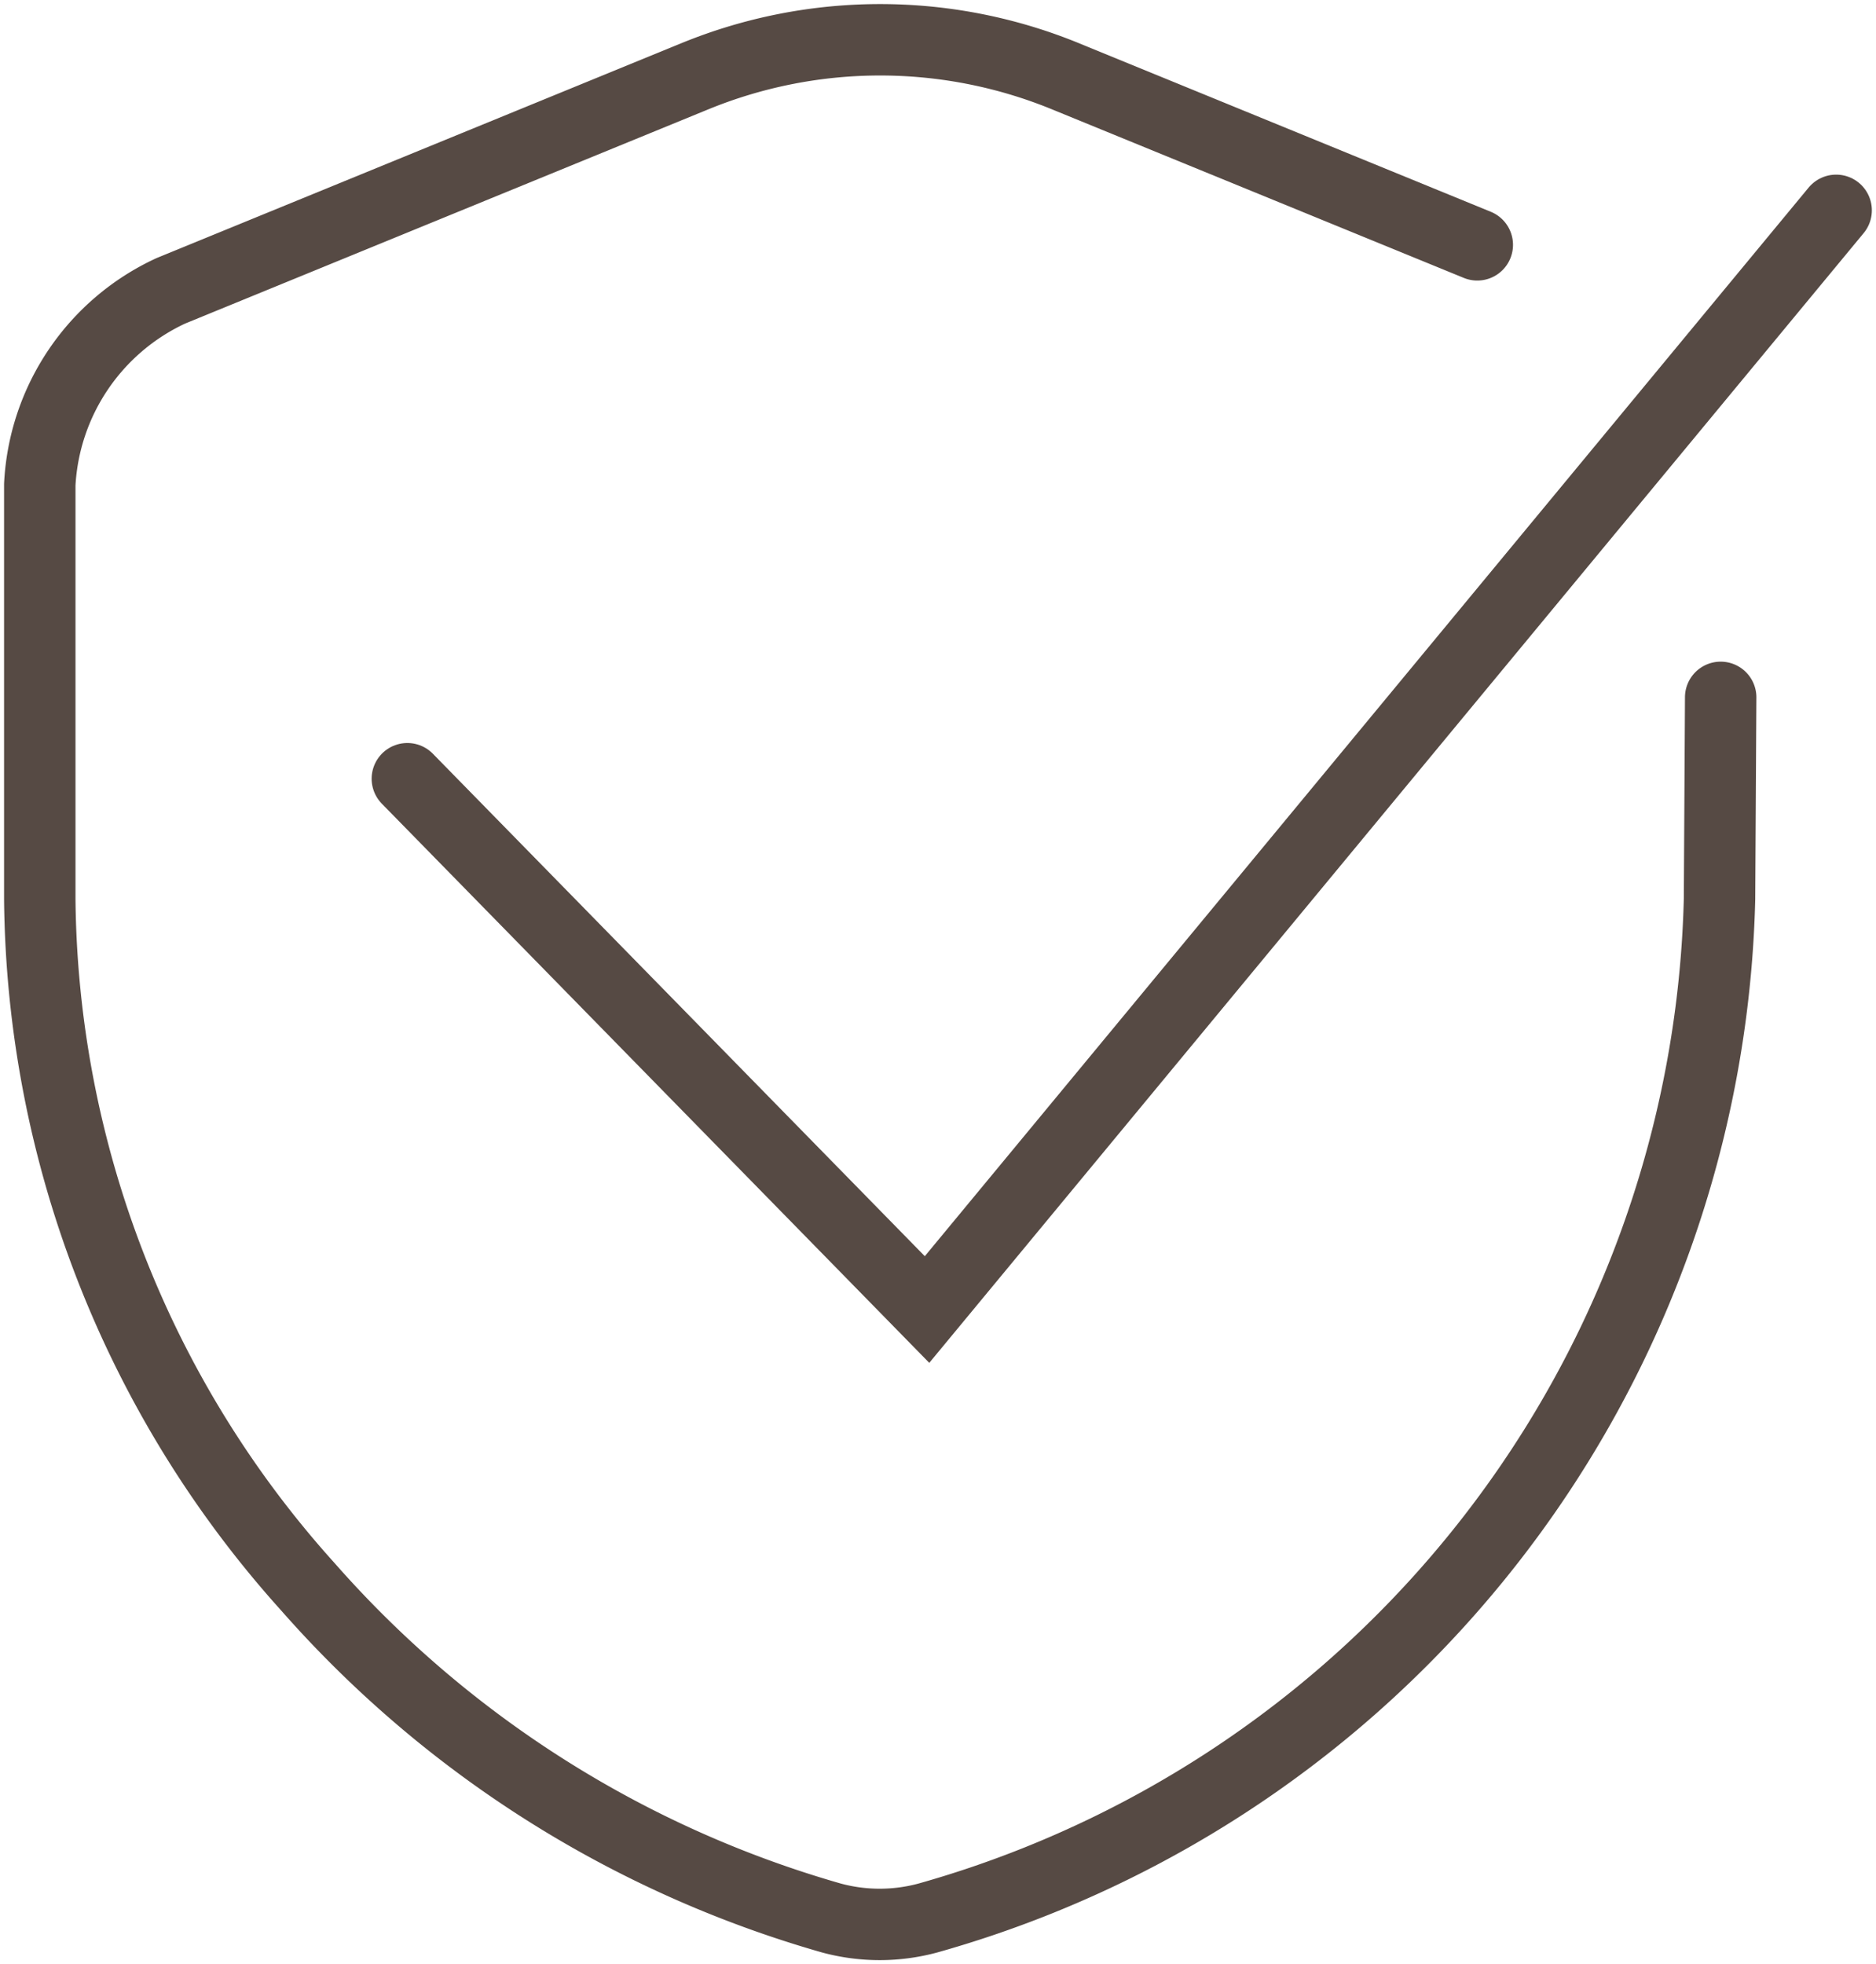
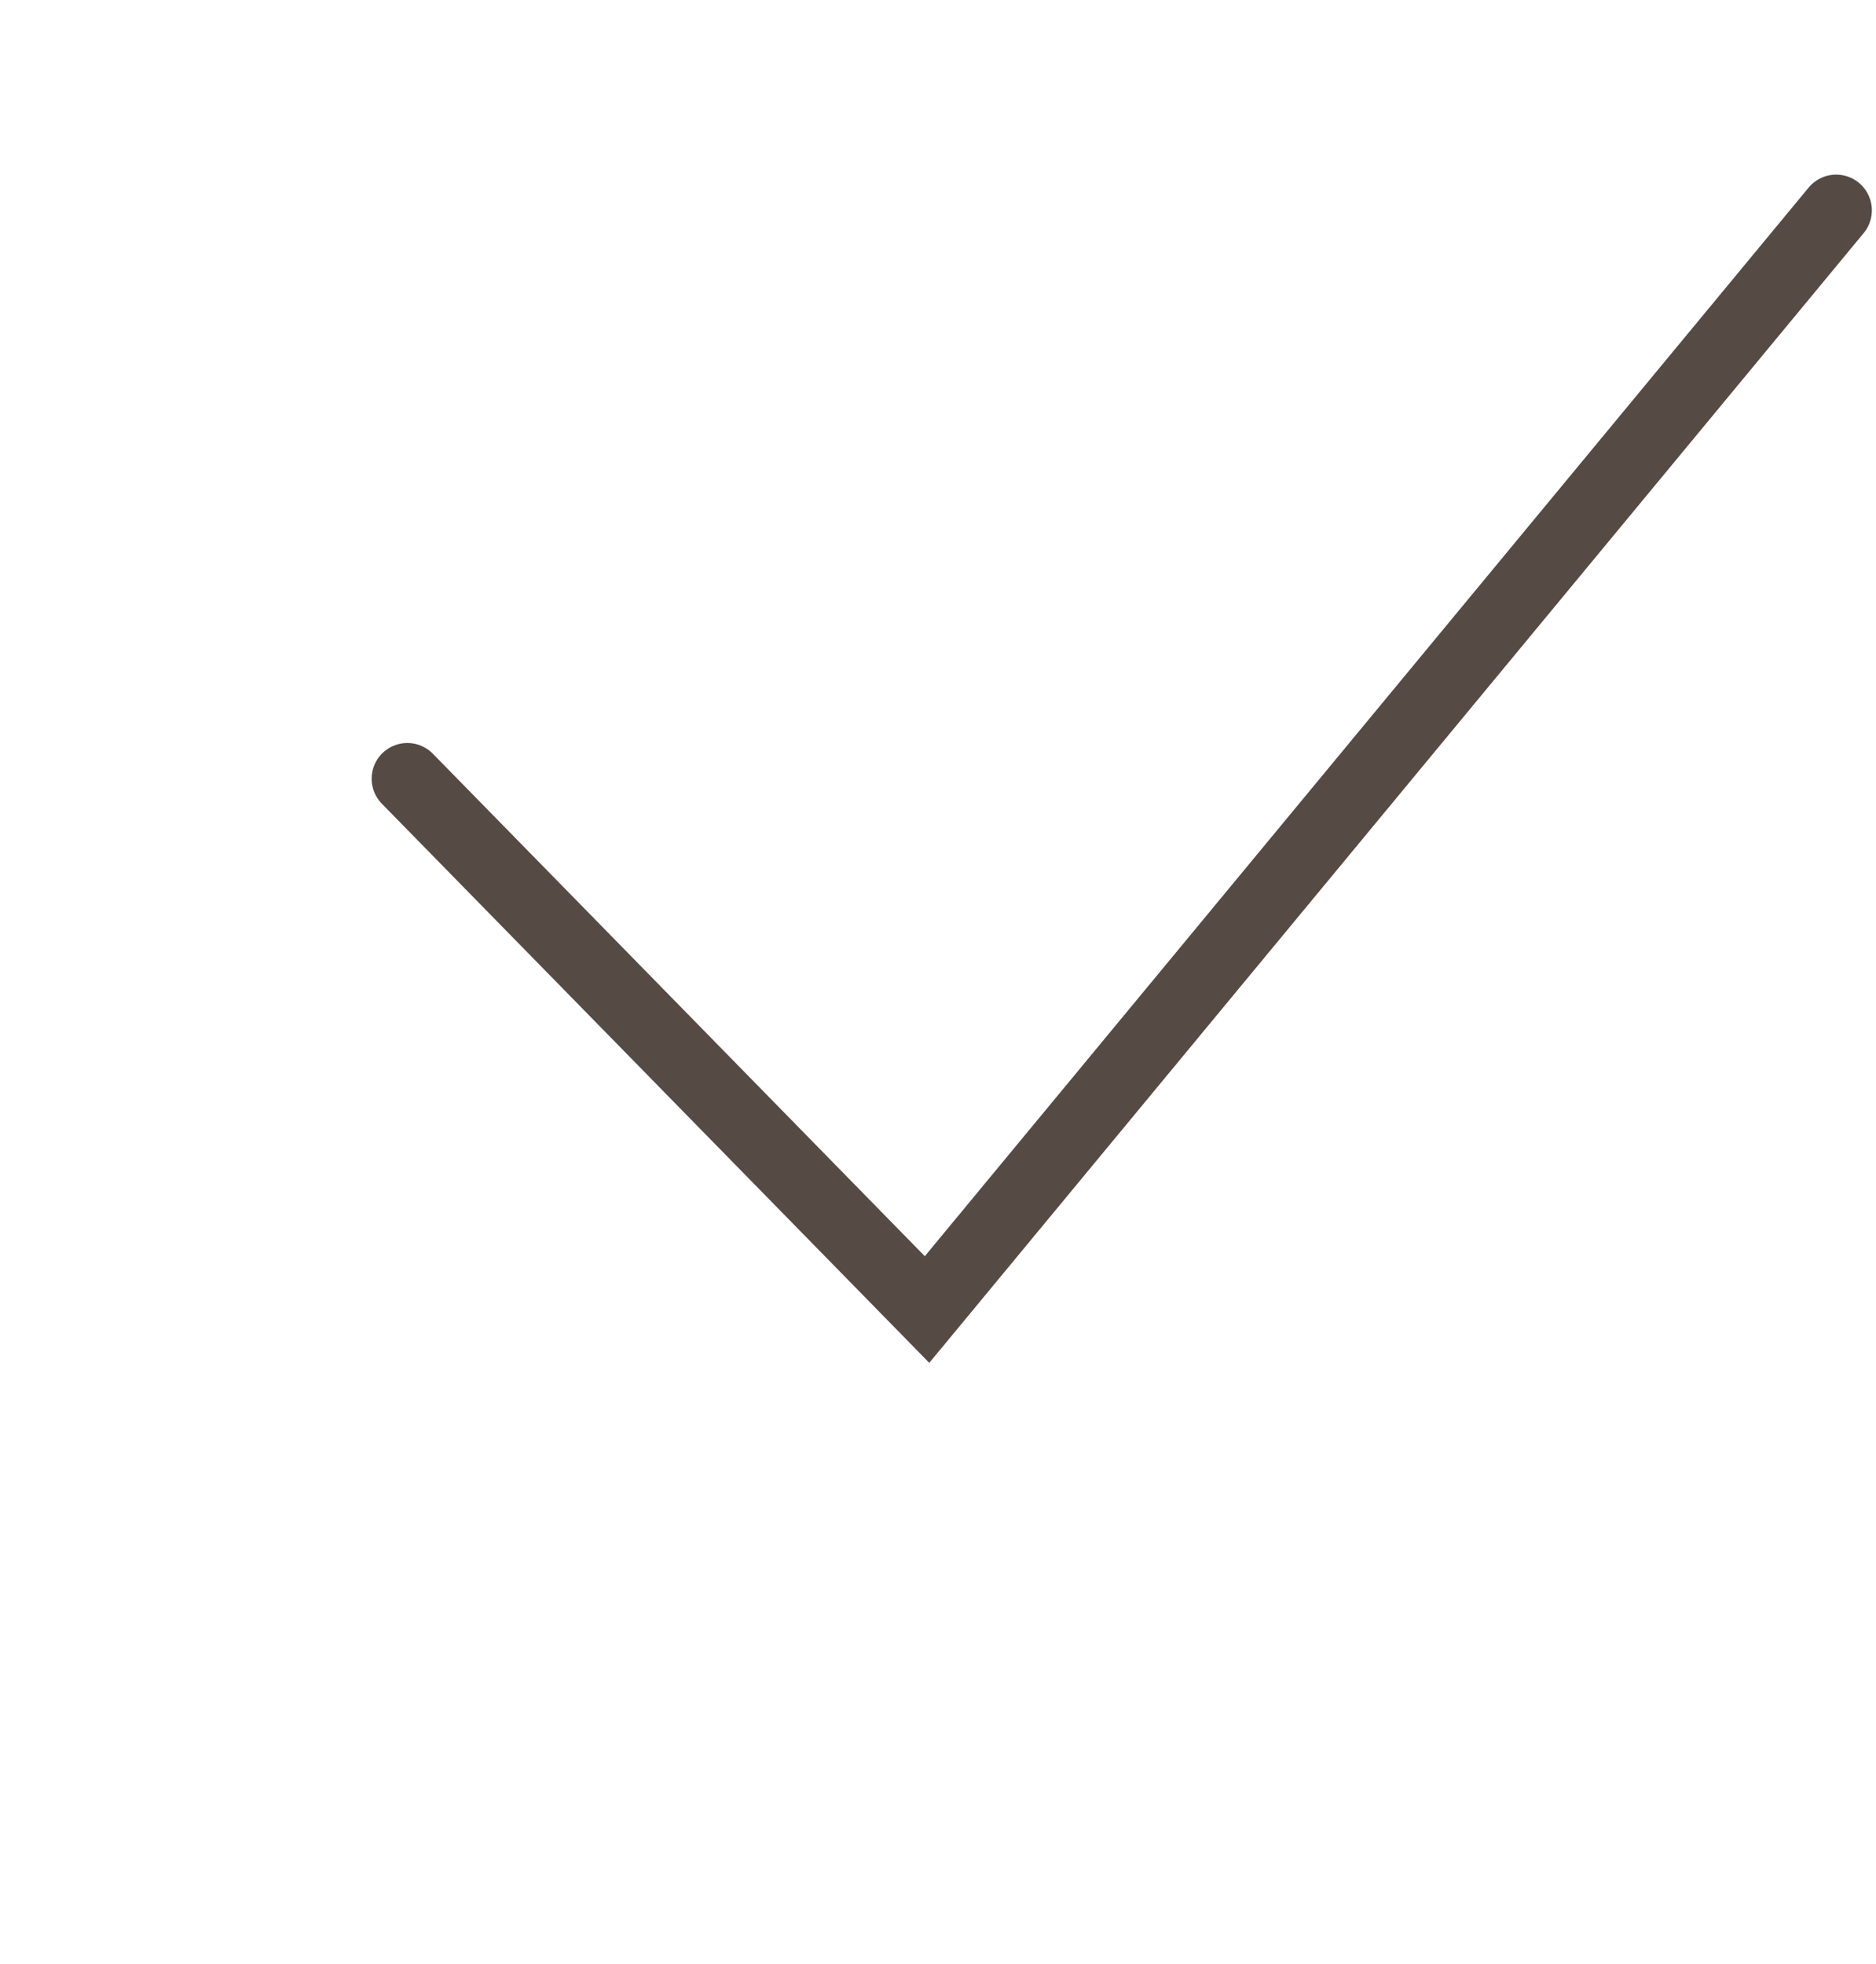
<svg xmlns="http://www.w3.org/2000/svg" id="sanierung" width="26.269" height="27.502" viewBox="0 0 26.269 27.502">
  <defs>
    <clipPath id="clip-path">
      <rect id="Rechteck_1139" data-name="Rechteck 1139" width="26.269" height="27.502" fill="none" stroke="#707070" stroke-width="1" />
    </clipPath>
  </defs>
  <g id="Gruppe_1612" data-name="Gruppe 1612" transform="translate(0 0)" clip-path="url(#clip-path)">
-     <path id="Pfad_651" data-name="Pfad 651" d="M24.287,9.957l-.016,2.821a15.209,15.209,0,0,1-11.087,14.27,2.586,2.586,0,0,1-1.347,0,15.388,15.388,0,0,1-7.331-4.636A14.58,14.58,0,0,1,.75,12.778v-5.8A3.17,3.17,0,0,1,2.585,4.265l7.352-3.01a6.845,6.845,0,0,1,5.161,0l5.781,2.366" transform="translate(-0.193 -0.193)" fill="none" stroke="#564a44" stroke-linecap="round" stroke-linejoin="round" stroke-width="1" />
    <path id="Pfad_652" data-name="Pfad 652" d="M7.675,11.921l7.277,7.432,12.73-15.39" transform="translate(-1.971 -1.018)" fill="none" stroke="#564a44" stroke-linecap="round" stroke-width="1" />
  </g>
</svg>